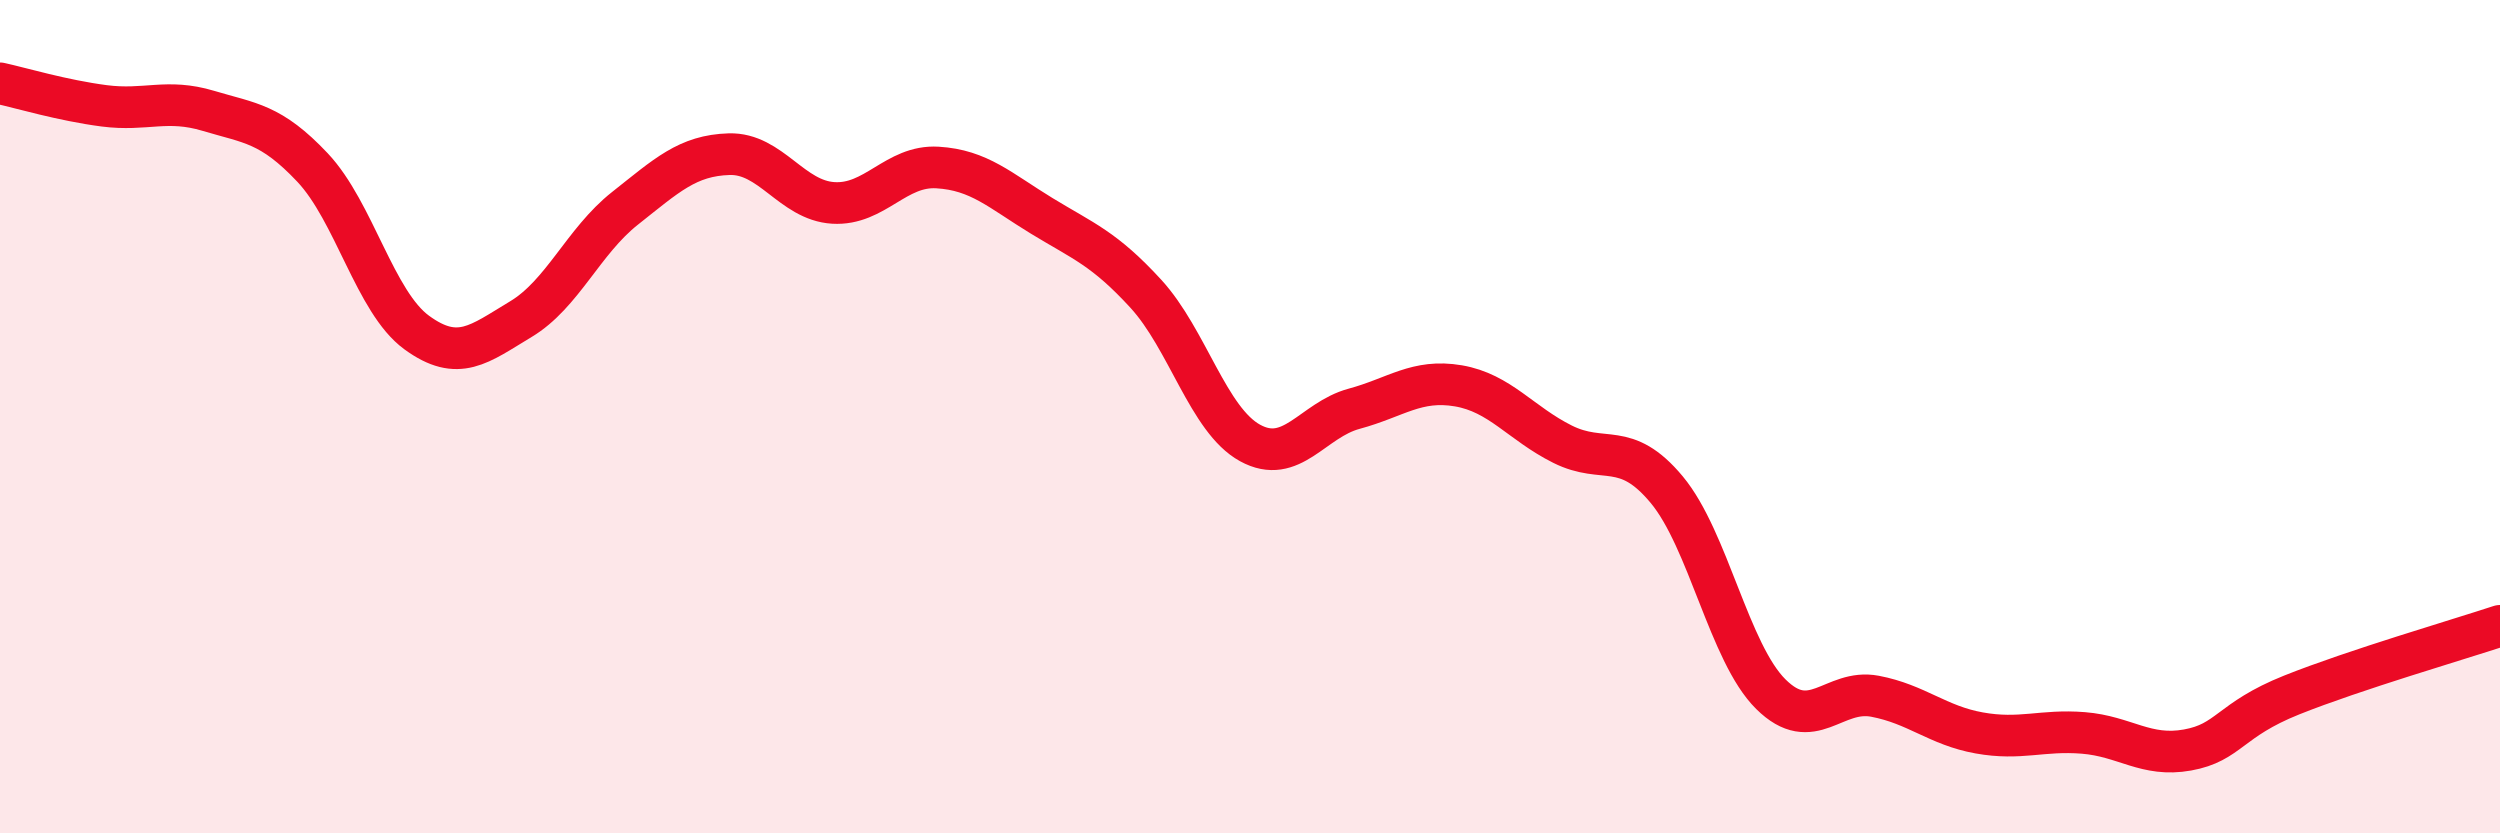
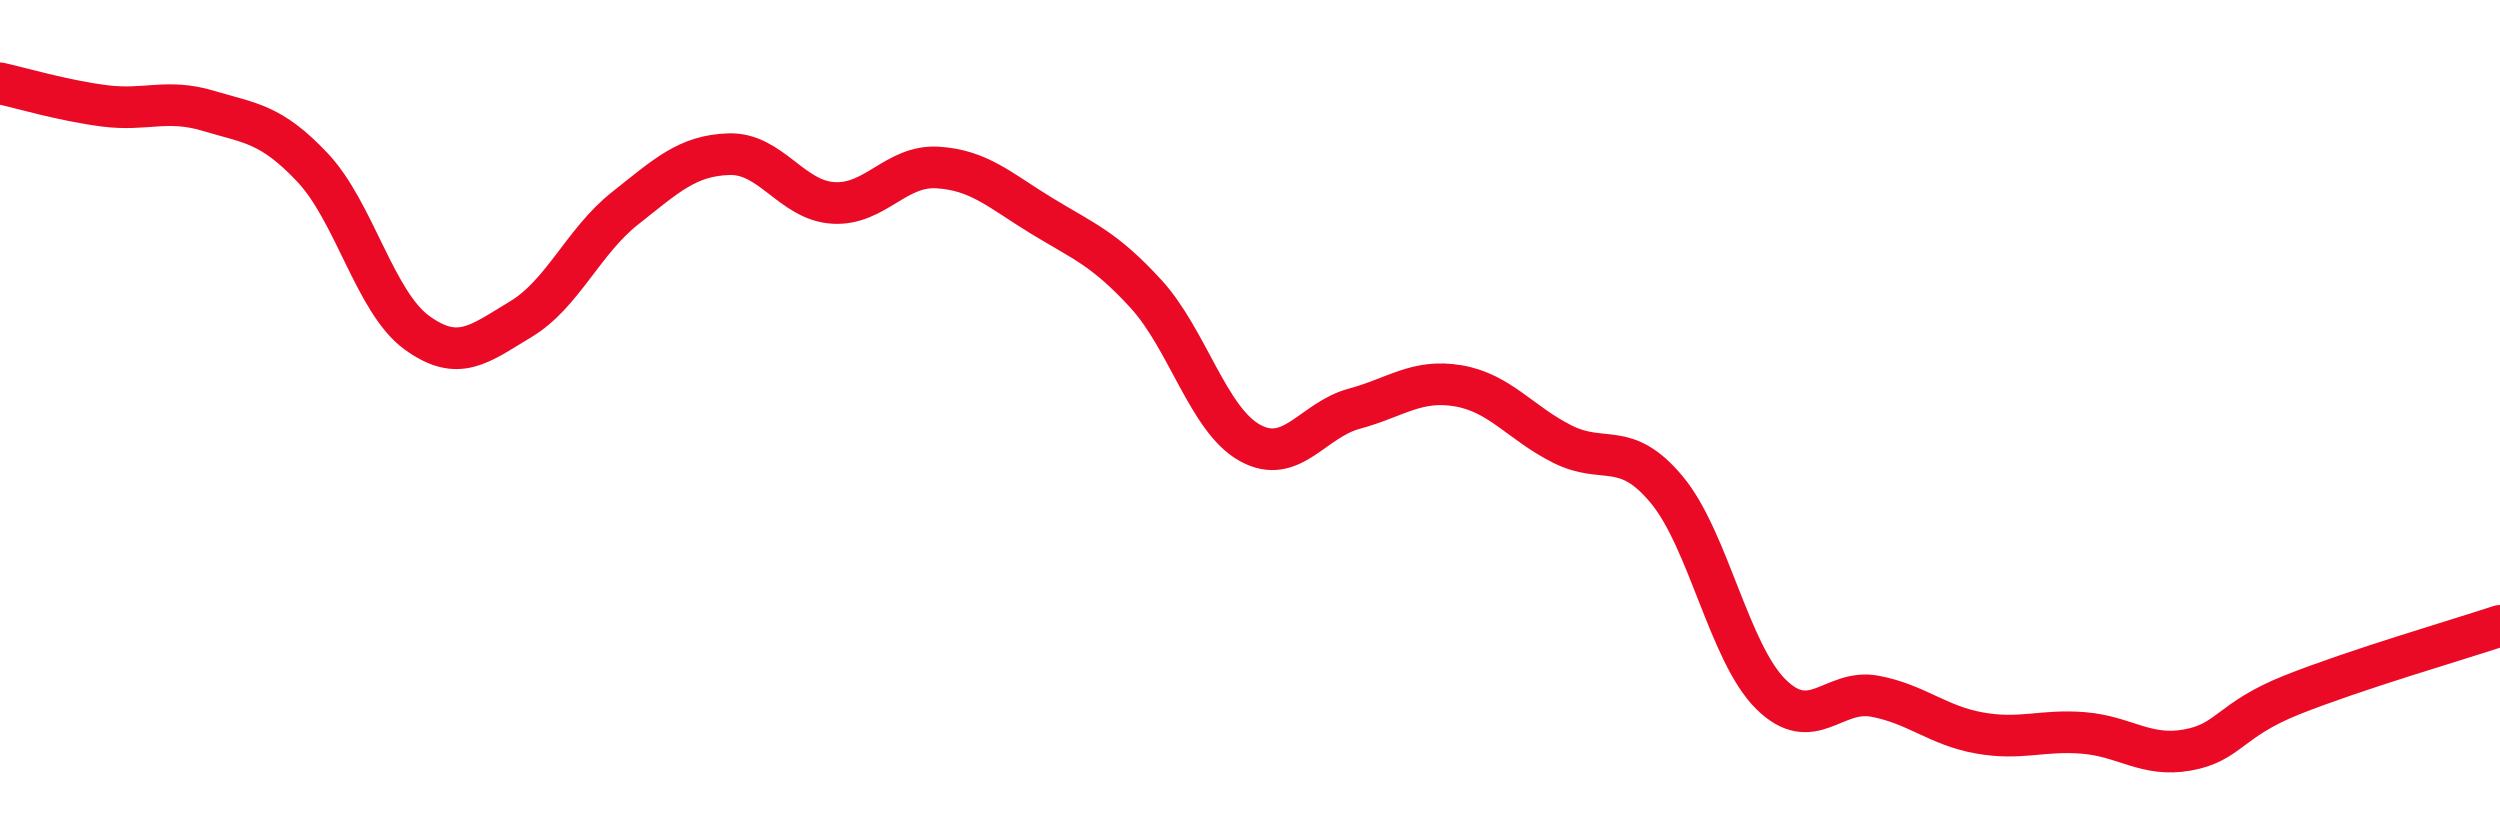
<svg xmlns="http://www.w3.org/2000/svg" width="60" height="20" viewBox="0 0 60 20">
-   <path d="M 0,2 C 0.5,2.11 1.5,2.41 2.5,2.54 C 3.5,2.67 4,2.36 5,2.66 C 6,2.96 6.5,2.96 7.5,4.02 C 8.5,5.08 9,7.25 10,7.98 C 11,8.71 11.5,8.26 12.5,7.66 C 13.5,7.06 14,5.79 15,5 C 16,4.21 16.5,3.73 17.5,3.7 C 18.5,3.67 19,4.81 20,4.87 C 21,4.93 21.5,3.96 22.5,4.02 C 23.5,4.08 24,4.57 25,5.18 C 26,5.79 26.5,5.96 27.5,7.05 C 28.5,8.14 29,10.08 30,10.63 C 31,11.18 31.5,10.08 32.5,9.81 C 33.5,9.54 34,9.09 35,9.26 C 36,9.43 36.5,10.16 37.5,10.66 C 38.5,11.16 39,10.55 40,11.75 C 41,12.95 41.5,15.67 42.5,16.66 C 43.5,17.65 44,16.52 45,16.71 C 46,16.9 46.5,17.41 47.5,17.59 C 48.5,17.77 49,17.51 50,17.59 C 51,17.67 51.5,18.18 52.5,18 C 53.5,17.82 53.5,17.28 55,16.68 C 56.5,16.08 59,15.35 60,15.02L60 20L0 20Z" fill="#EB0A25" opacity="0.1" stroke-linecap="round" stroke-linejoin="round" />
  <path d="M 0,2 C 0.5,2.11 1.5,2.41 2.5,2.54 C 3.5,2.67 4,2.36 5,2.66 C 6,2.96 6.5,2.96 7.5,4.02 C 8.5,5.08 9,7.25 10,7.98 C 11,8.71 11.5,8.26 12.5,7.66 C 13.5,7.06 14,5.79 15,5 C 16,4.21 16.5,3.73 17.5,3.7 C 18.5,3.67 19,4.81 20,4.87 C 21,4.93 21.5,3.96 22.5,4.02 C 23.5,4.08 24,4.57 25,5.18 C 26,5.79 26.5,5.96 27.5,7.05 C 28.5,8.14 29,10.08 30,10.63 C 31,11.18 31.5,10.08 32.5,9.81 C 33.5,9.54 34,9.09 35,9.26 C 36,9.43 36.5,10.16 37.5,10.66 C 38.5,11.16 39,10.55 40,11.75 C 41,12.95 41.5,15.67 42.5,16.66 C 43.5,17.65 44,16.52 45,16.71 C 46,16.9 46.5,17.41 47.5,17.59 C 48.5,17.77 49,17.51 50,17.59 C 51,17.67 51.5,18.18 52.5,18 C 53.5,17.82 53.5,17.28 55,16.68 C 56.5,16.08 59,15.35 60,15.02" stroke="#EB0A25" stroke-width="1" fill="none" stroke-linecap="round" stroke-linejoin="round" />
</svg>